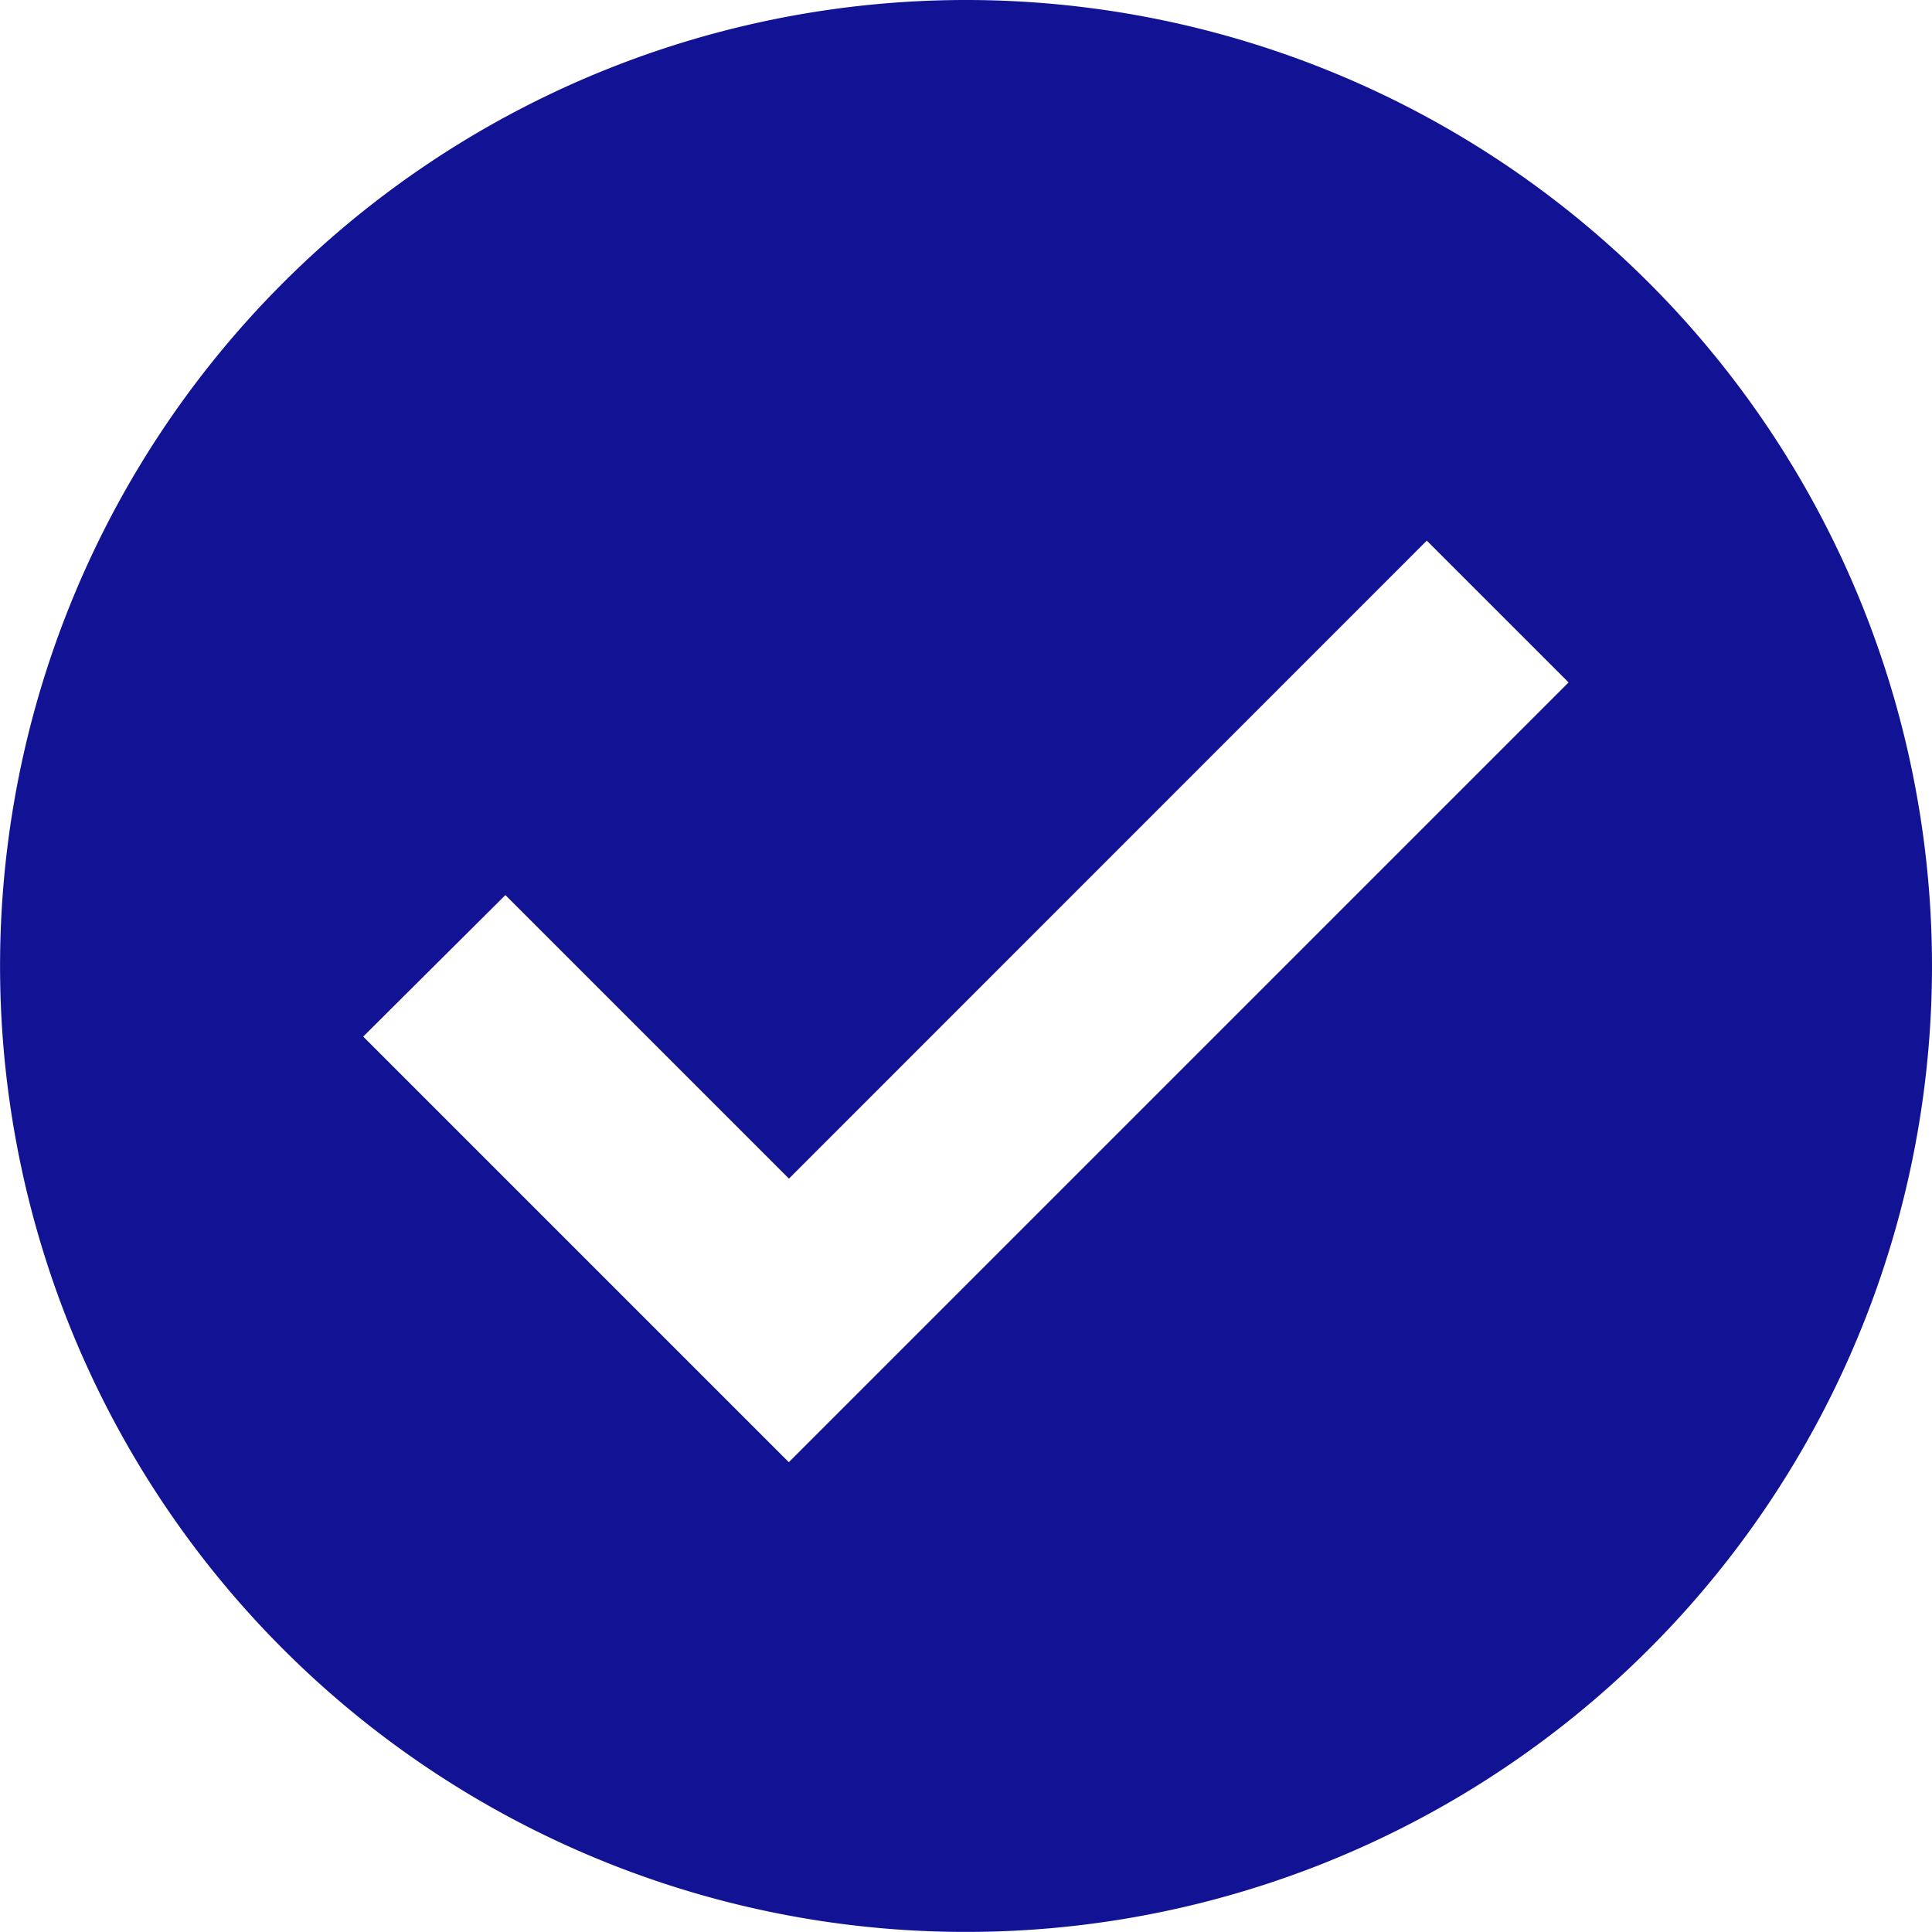
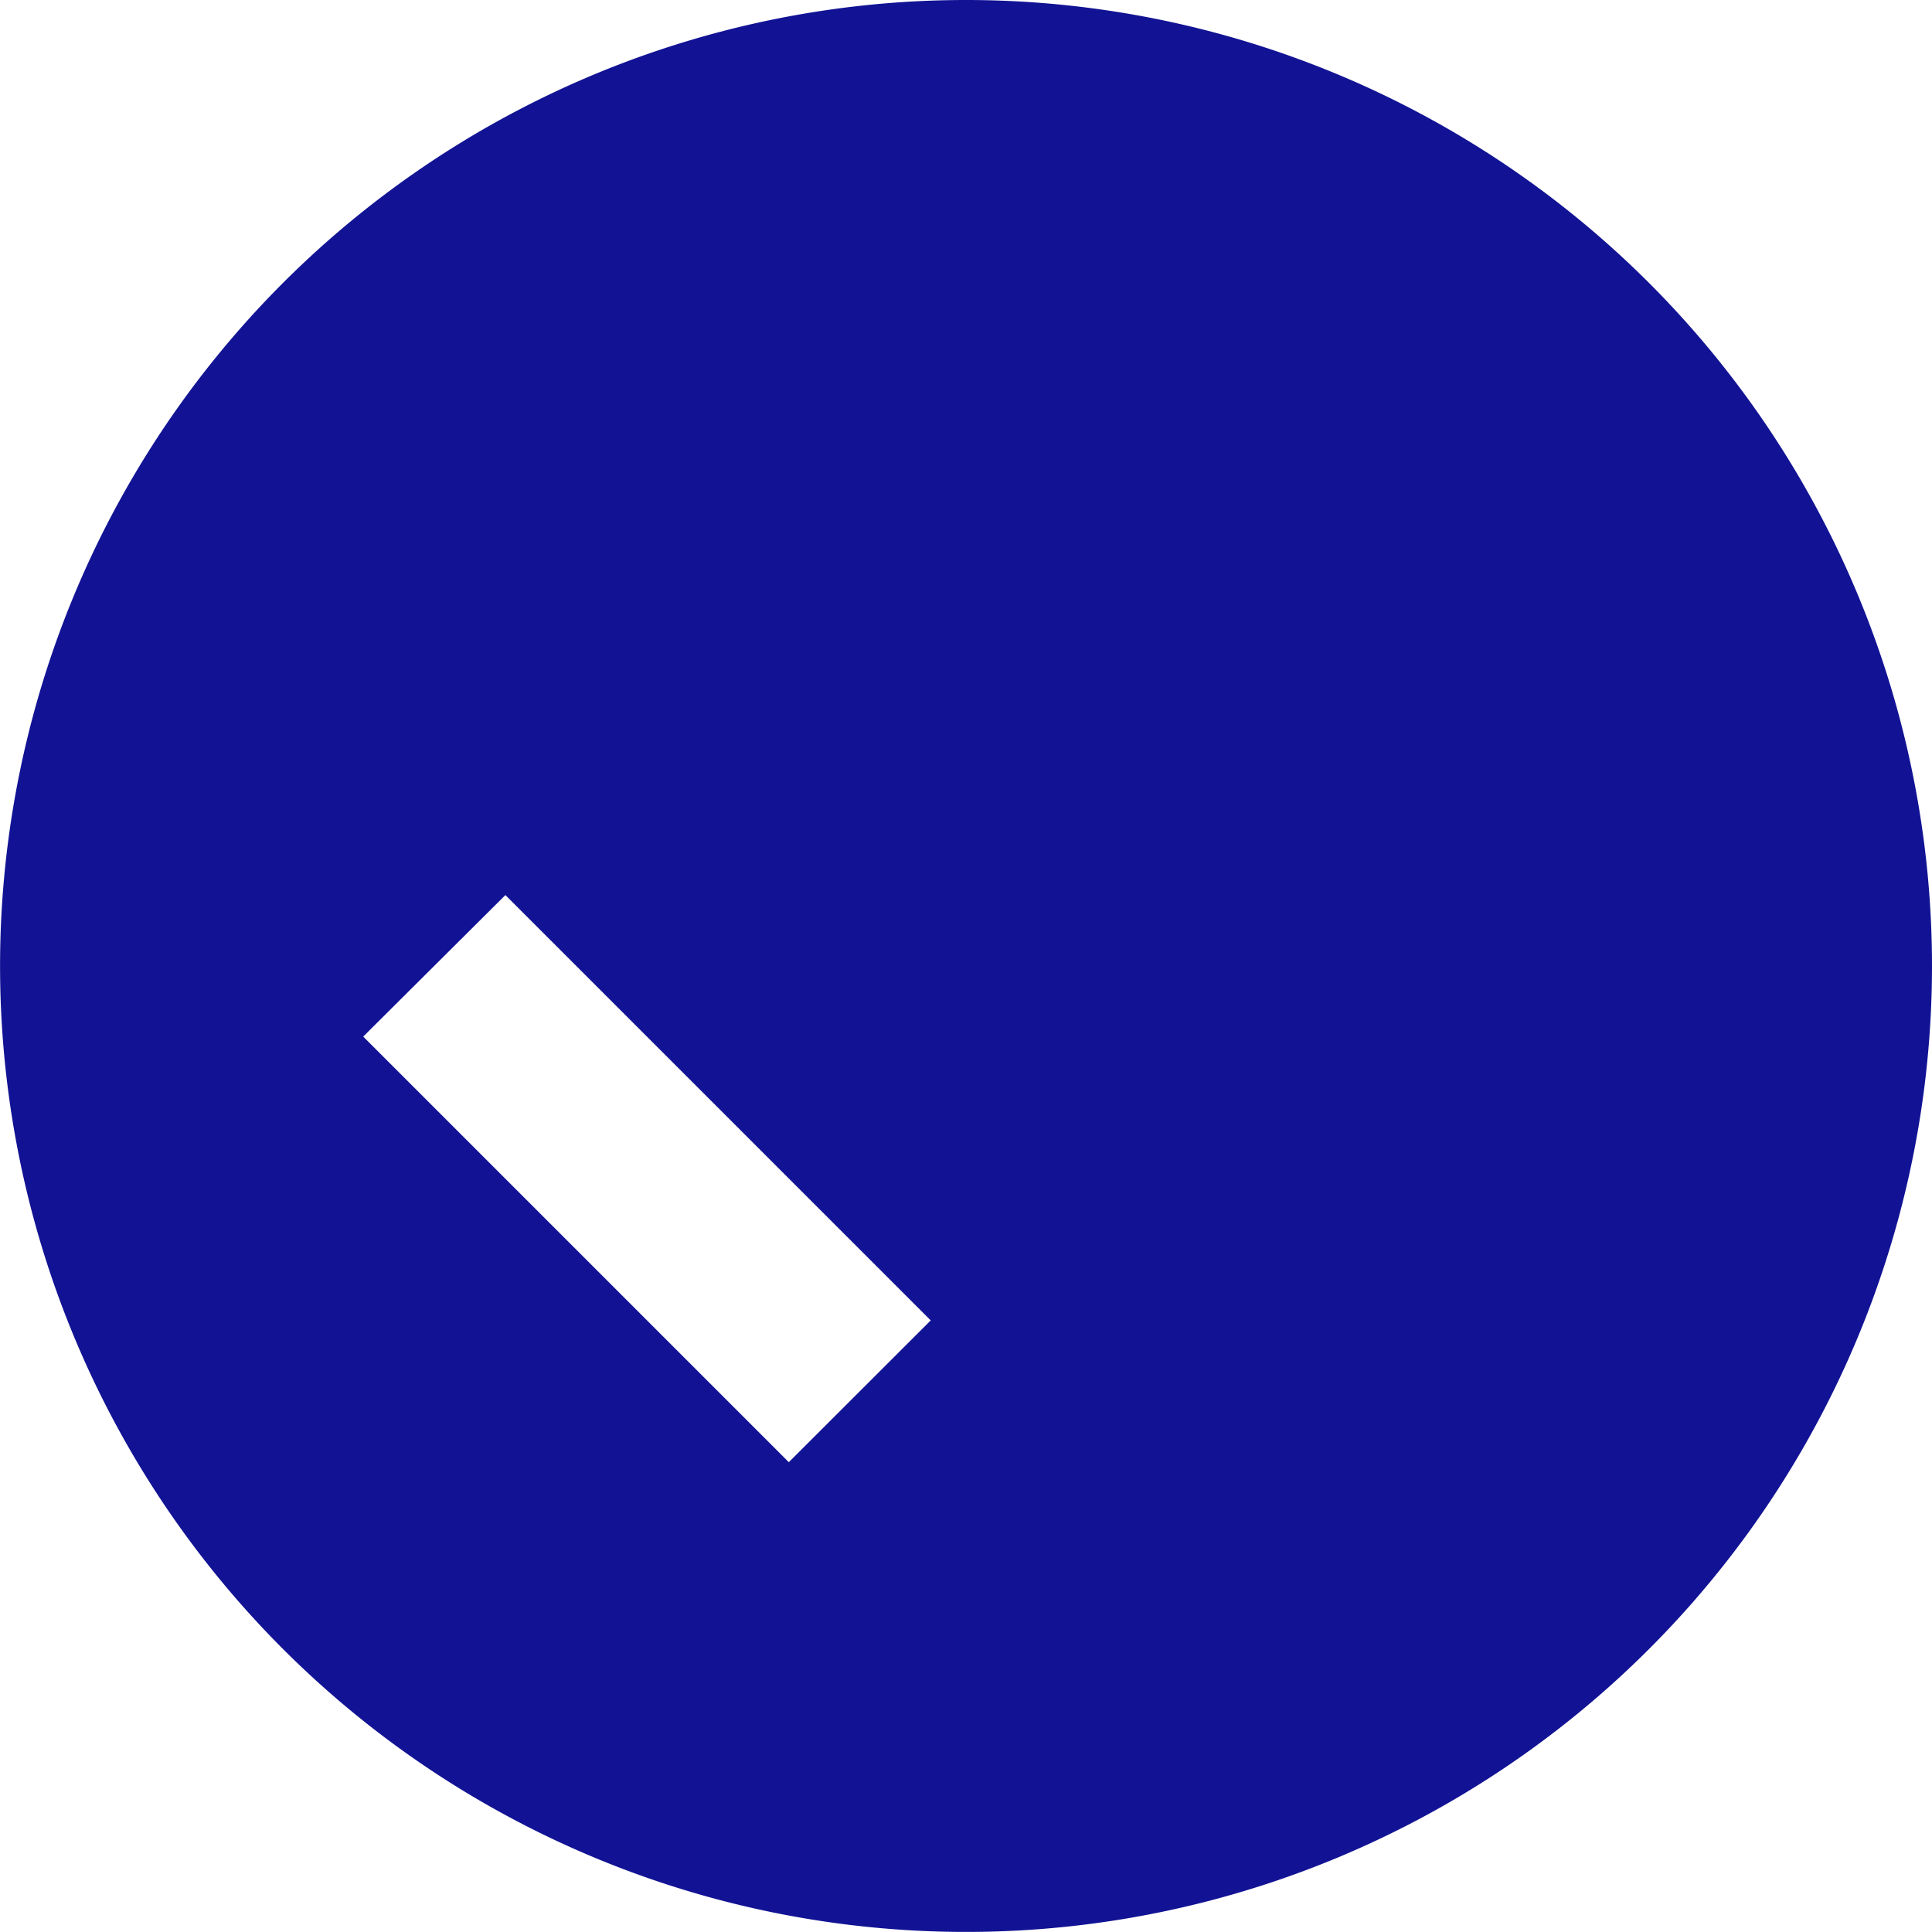
<svg xmlns="http://www.w3.org/2000/svg" width="29.053" height="29.053" viewBox="0 0 29.053 29.053">
  <defs>
    <style>
      .cls-1 {
        fill: #121394;
      }
    </style>
  </defs>
-   <path id="checked" class="cls-1" d="M14.526,0A14.526,14.526,0,1,0,29.053,14.526,14.527,14.527,0,0,0,14.526,0ZM11.862,21.988l-6.4-6.4L7.6,13.46l4.264,4.264L21.456,8.13l2.132,2.132Z" />
+   <path id="checked" class="cls-1" d="M14.526,0A14.526,14.526,0,1,0,29.053,14.526,14.527,14.527,0,0,0,14.526,0ZM11.862,21.988l-6.4-6.4L7.6,13.46l4.264,4.264l2.132,2.132Z" />
</svg>